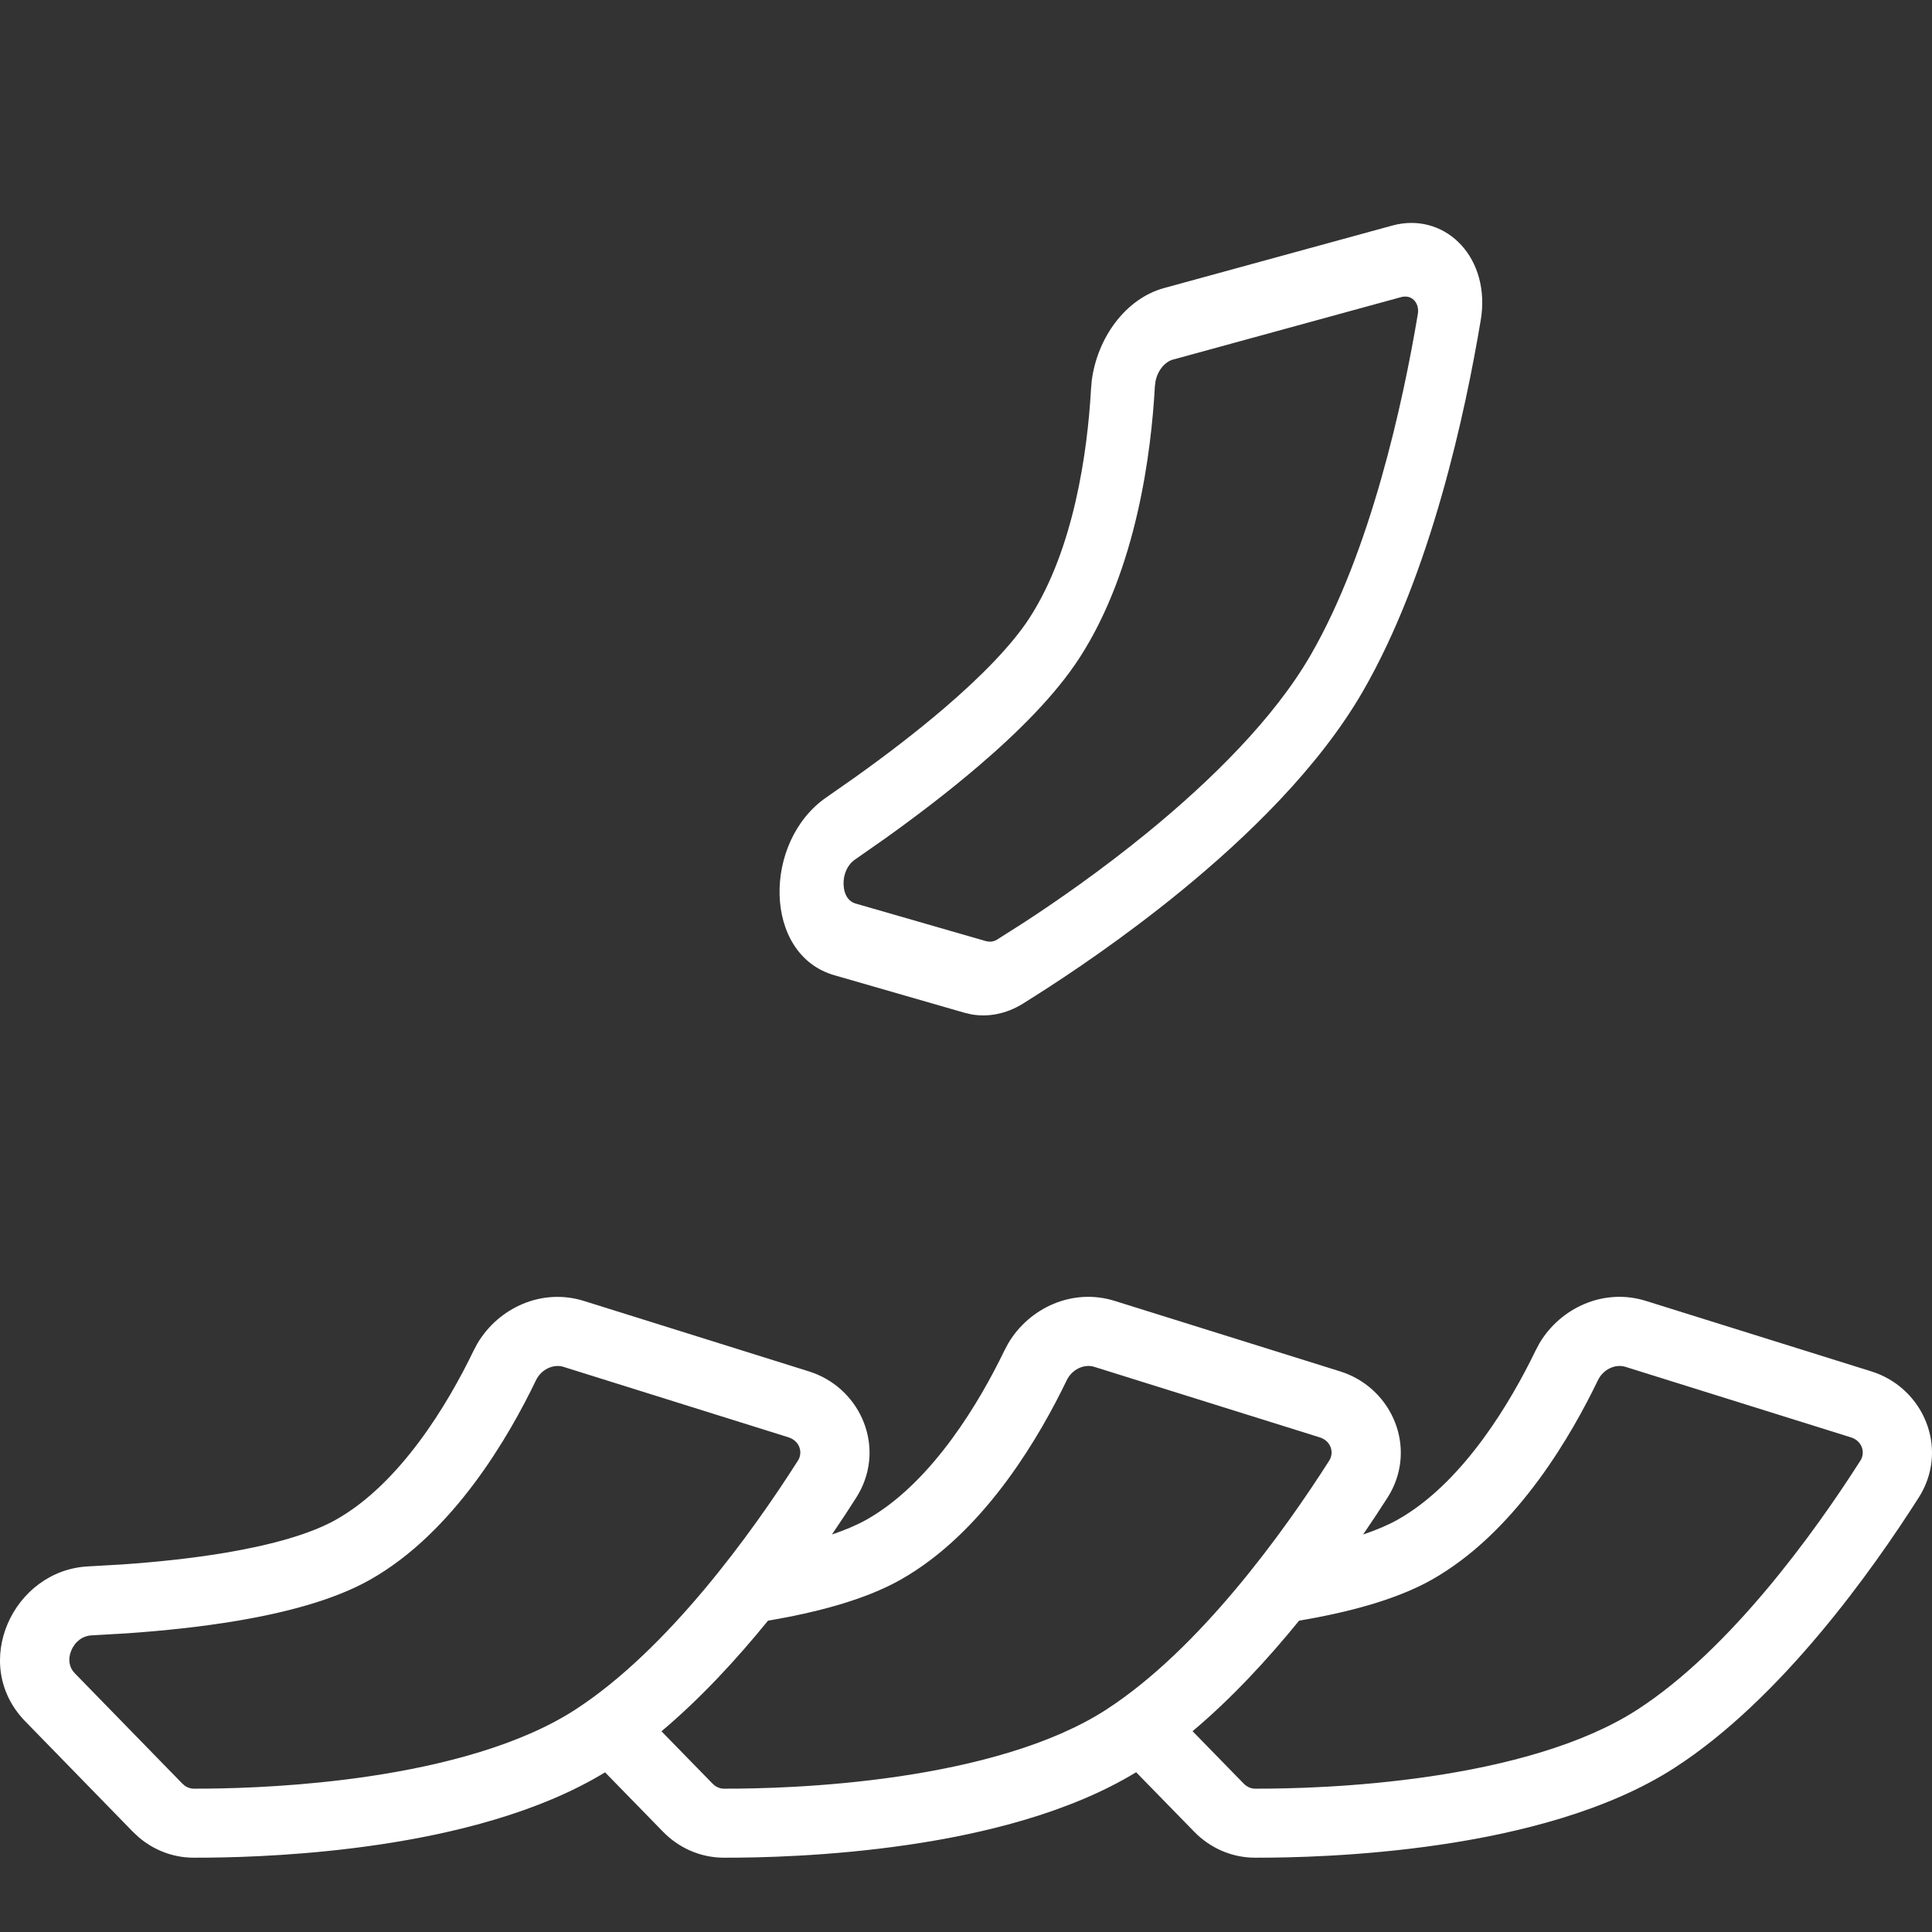
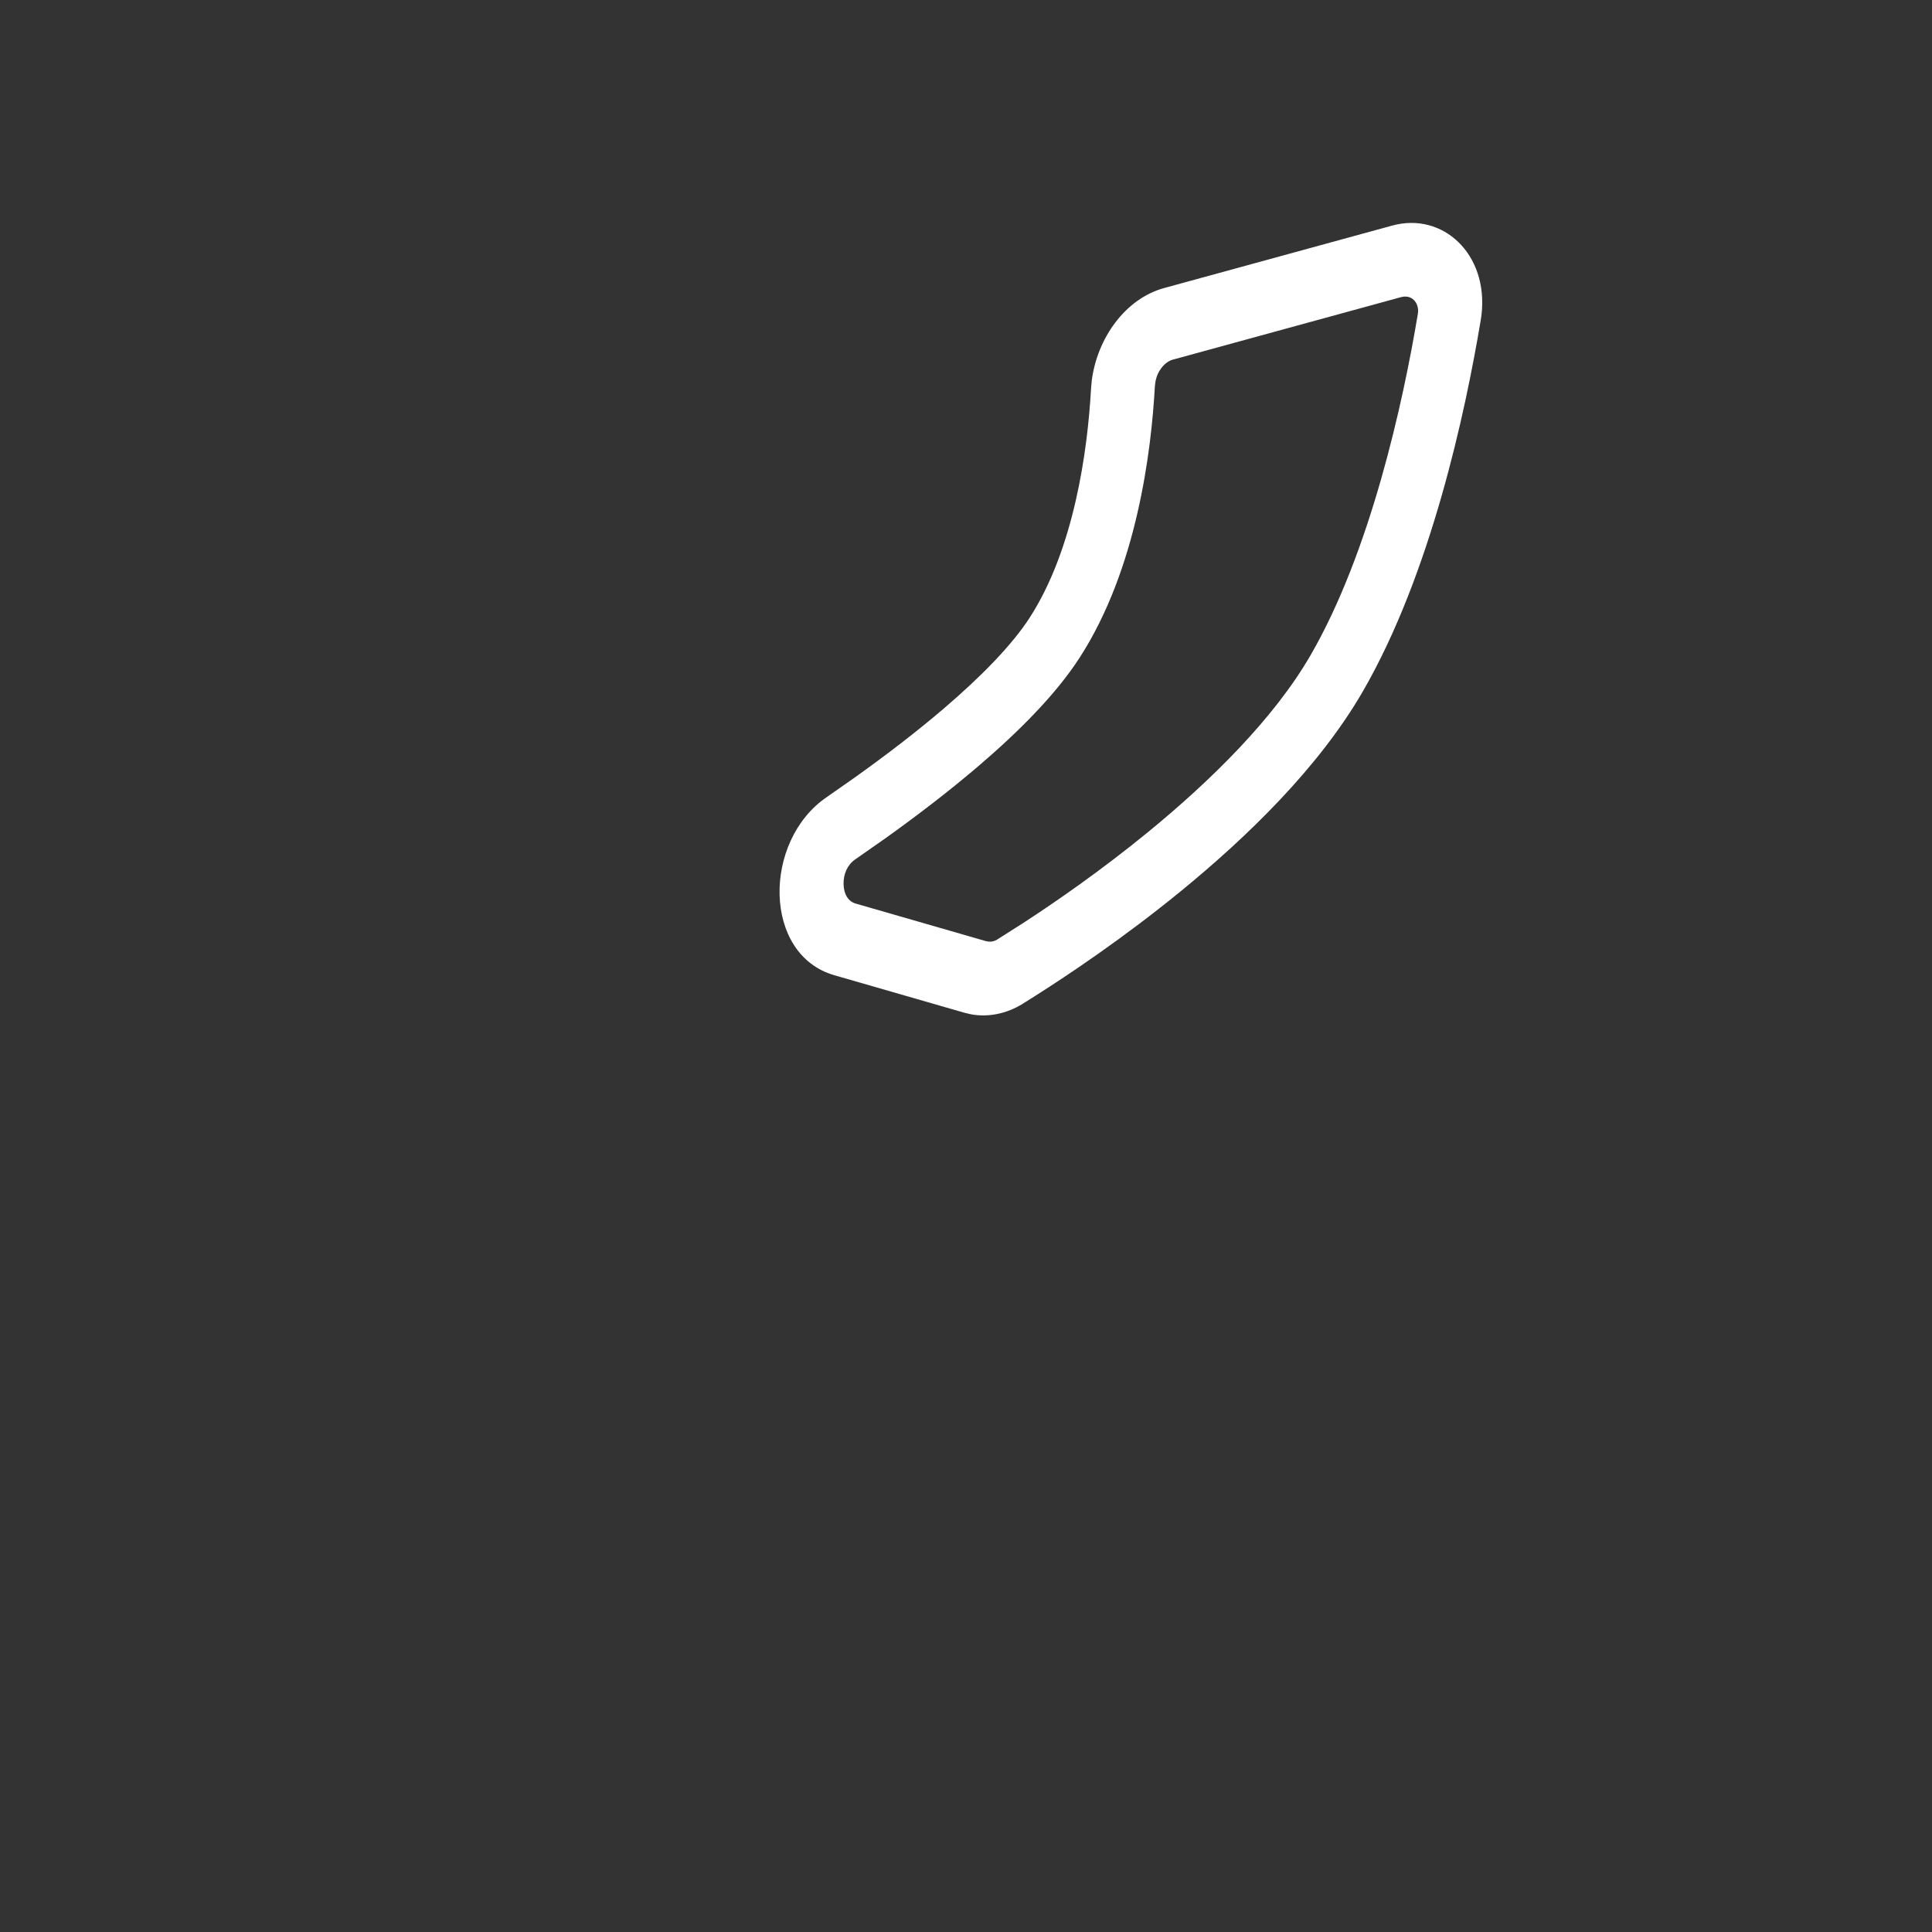
<svg xmlns="http://www.w3.org/2000/svg" width="78" height="78" viewBox="0 0 78 78" fill="none">
  <rect x="0" y="0" width="78" height="78" fill="#333333" stroke="none" />
-   <path fill-rule="evenodd" clip-rule="evenodd" d="M62.155 54.226C62.999 52.807 64.741 51.986 66.449 52.521L75.552 55.367L75.747 55.434C77.665 56.158 78.611 58.413 77.572 60.281L77.461 60.466C75.609 63.371 71.922 68.586 67.607 71.371C64.89 73.125 61.281 74.014 58.128 74.478C54.941 74.947 52.049 75.005 50.655 75C49.71 74.996 48.844 74.598 48.215 73.954L45.869 71.55C43.188 73.184 39.724 74.031 36.682 74.478C33.495 74.947 30.603 75.005 29.21 75C28.265 74.996 27.399 74.598 26.77 73.954L24.428 71.554C21.753 73.184 18.299 74.031 15.266 74.478C12.483 74.889 9.924 74.984 8.395 74.998L7.806 75C6.978 74.997 6.21 74.691 5.61 74.182L5.363 73.952L1.021 69.497C-1.237 67.18 0.534 63.384 3.568 63.239L4.931 63.161C6.321 63.064 7.774 62.914 9.139 62.682C10.987 62.369 12.546 61.927 13.566 61.353C16.155 59.893 18.077 56.697 19.124 54.521L19.281 54.229C20.125 52.809 21.867 51.988 23.576 52.523L32.659 55.367L32.854 55.434C34.77 56.158 35.716 58.411 34.679 60.277L34.569 60.463C34.285 60.91 33.955 61.412 33.587 61.952C34.121 61.771 34.593 61.572 34.985 61.352L35.226 61.21C37.699 59.693 39.538 56.625 40.554 54.518L40.71 54.226C41.554 52.807 43.295 51.986 45.004 52.521L54.107 55.367L54.301 55.434C56.219 56.158 57.166 58.413 56.127 60.281L56.016 60.466C55.731 60.913 55.401 61.413 55.033 61.952C55.567 61.771 56.038 61.572 56.43 61.352L56.671 61.21C59.144 59.693 60.983 56.625 61.999 54.518L62.155 54.226ZM22.743 55.182C22.394 55.073 21.928 55.231 21.682 55.644L21.636 55.73C20.564 57.958 18.332 61.866 14.935 63.781C13.489 64.596 11.544 65.102 9.604 65.431C8.127 65.681 6.578 65.841 5.121 65.942L3.7 66.024C3.342 66.041 3.032 66.269 2.88 66.631C2.73 66.988 2.792 67.321 3.017 67.552L7.359 72.007L7.467 72.099C7.579 72.176 7.7 72.212 7.815 72.213L8.373 72.211C9.819 72.197 12.241 72.107 14.859 71.721C17.885 71.274 21.01 70.455 23.215 69.029C26.97 66.601 30.379 61.854 32.216 58.967L32.251 58.905C32.393 58.61 32.283 58.221 31.911 58.058L31.826 58.026L22.743 55.182ZM44.172 55.181C43.822 55.072 43.357 55.23 43.111 55.643L43.065 55.728C42.024 57.887 39.893 61.623 36.668 63.595L36.352 63.781C34.911 64.592 32.967 65.099 31.006 65.431C29.741 66.988 28.285 68.569 26.705 69.897L28.765 72.007C28.903 72.148 29.067 72.212 29.221 72.213C30.538 72.218 33.278 72.162 36.276 71.721C39.308 71.274 42.44 70.456 44.65 69.029C48.411 66.601 51.825 61.855 53.665 58.968L53.699 58.906C53.842 58.611 53.731 58.22 53.358 58.058L53.274 58.028L44.172 55.181ZM65.617 55.181C65.267 55.072 64.802 55.23 64.556 55.643L64.51 55.728C63.469 57.887 61.339 61.623 58.113 63.595L57.798 63.781C56.355 64.592 54.41 65.099 52.448 65.431C51.182 66.987 49.727 68.566 48.147 69.893L50.21 72.007C50.349 72.148 50.512 72.212 50.666 72.213C51.983 72.218 54.724 72.162 57.721 71.721C60.753 71.274 63.885 70.456 66.095 69.029C69.856 66.601 73.27 61.855 75.11 58.968L75.145 58.906C75.287 58.611 75.177 58.22 74.803 58.058L74.719 58.028L65.617 55.181Z" fill="white" />
  <path fill-rule="evenodd" clip-rule="evenodd" d="M56.208 9.107C58.248 8.548 60.091 10.25 59.814 12.699L59.779 12.938C59.167 16.604 57.779 23.145 55.017 27.921C53.236 31.001 50.336 33.8 47.694 35.962C45.357 37.874 43.116 39.37 41.792 40.208L41.285 40.528C40.621 40.937 39.895 41.071 39.223 40.954L38.939 40.888L33.679 39.371C30.794 38.538 30.787 33.958 33.371 32.186L34.551 31.36C35.749 30.504 36.981 29.565 38.106 28.603C39.63 27.3 40.86 26.035 41.566 24.945C43.364 22.167 43.908 18.206 44.047 15.707L44.077 15.366C44.294 13.671 45.415 12.062 47.002 11.628L56.208 9.107ZM57.251 12.596C57.275 12.217 56.999 11.877 56.556 11.998L47.349 14.52C47.046 14.603 46.743 14.938 46.652 15.389L46.626 15.59C46.482 18.185 45.914 22.957 43.583 26.559C42.61 28.063 41.092 29.57 39.504 30.927C38.296 31.96 36.991 32.954 35.743 33.846L34.518 34.703C34.218 34.91 34.043 35.288 34.057 35.71C34.072 36.124 34.258 36.396 34.545 36.479L39.804 37.996L39.924 38.017C40.043 38.025 40.157 37.995 40.253 37.935L41.328 37.252C42.609 36.418 44.448 35.149 46.346 33.596C48.906 31.502 51.438 28.999 52.909 26.456C55.327 22.276 56.638 16.292 57.243 12.671L57.251 12.596Z" fill="white" />
</svg>